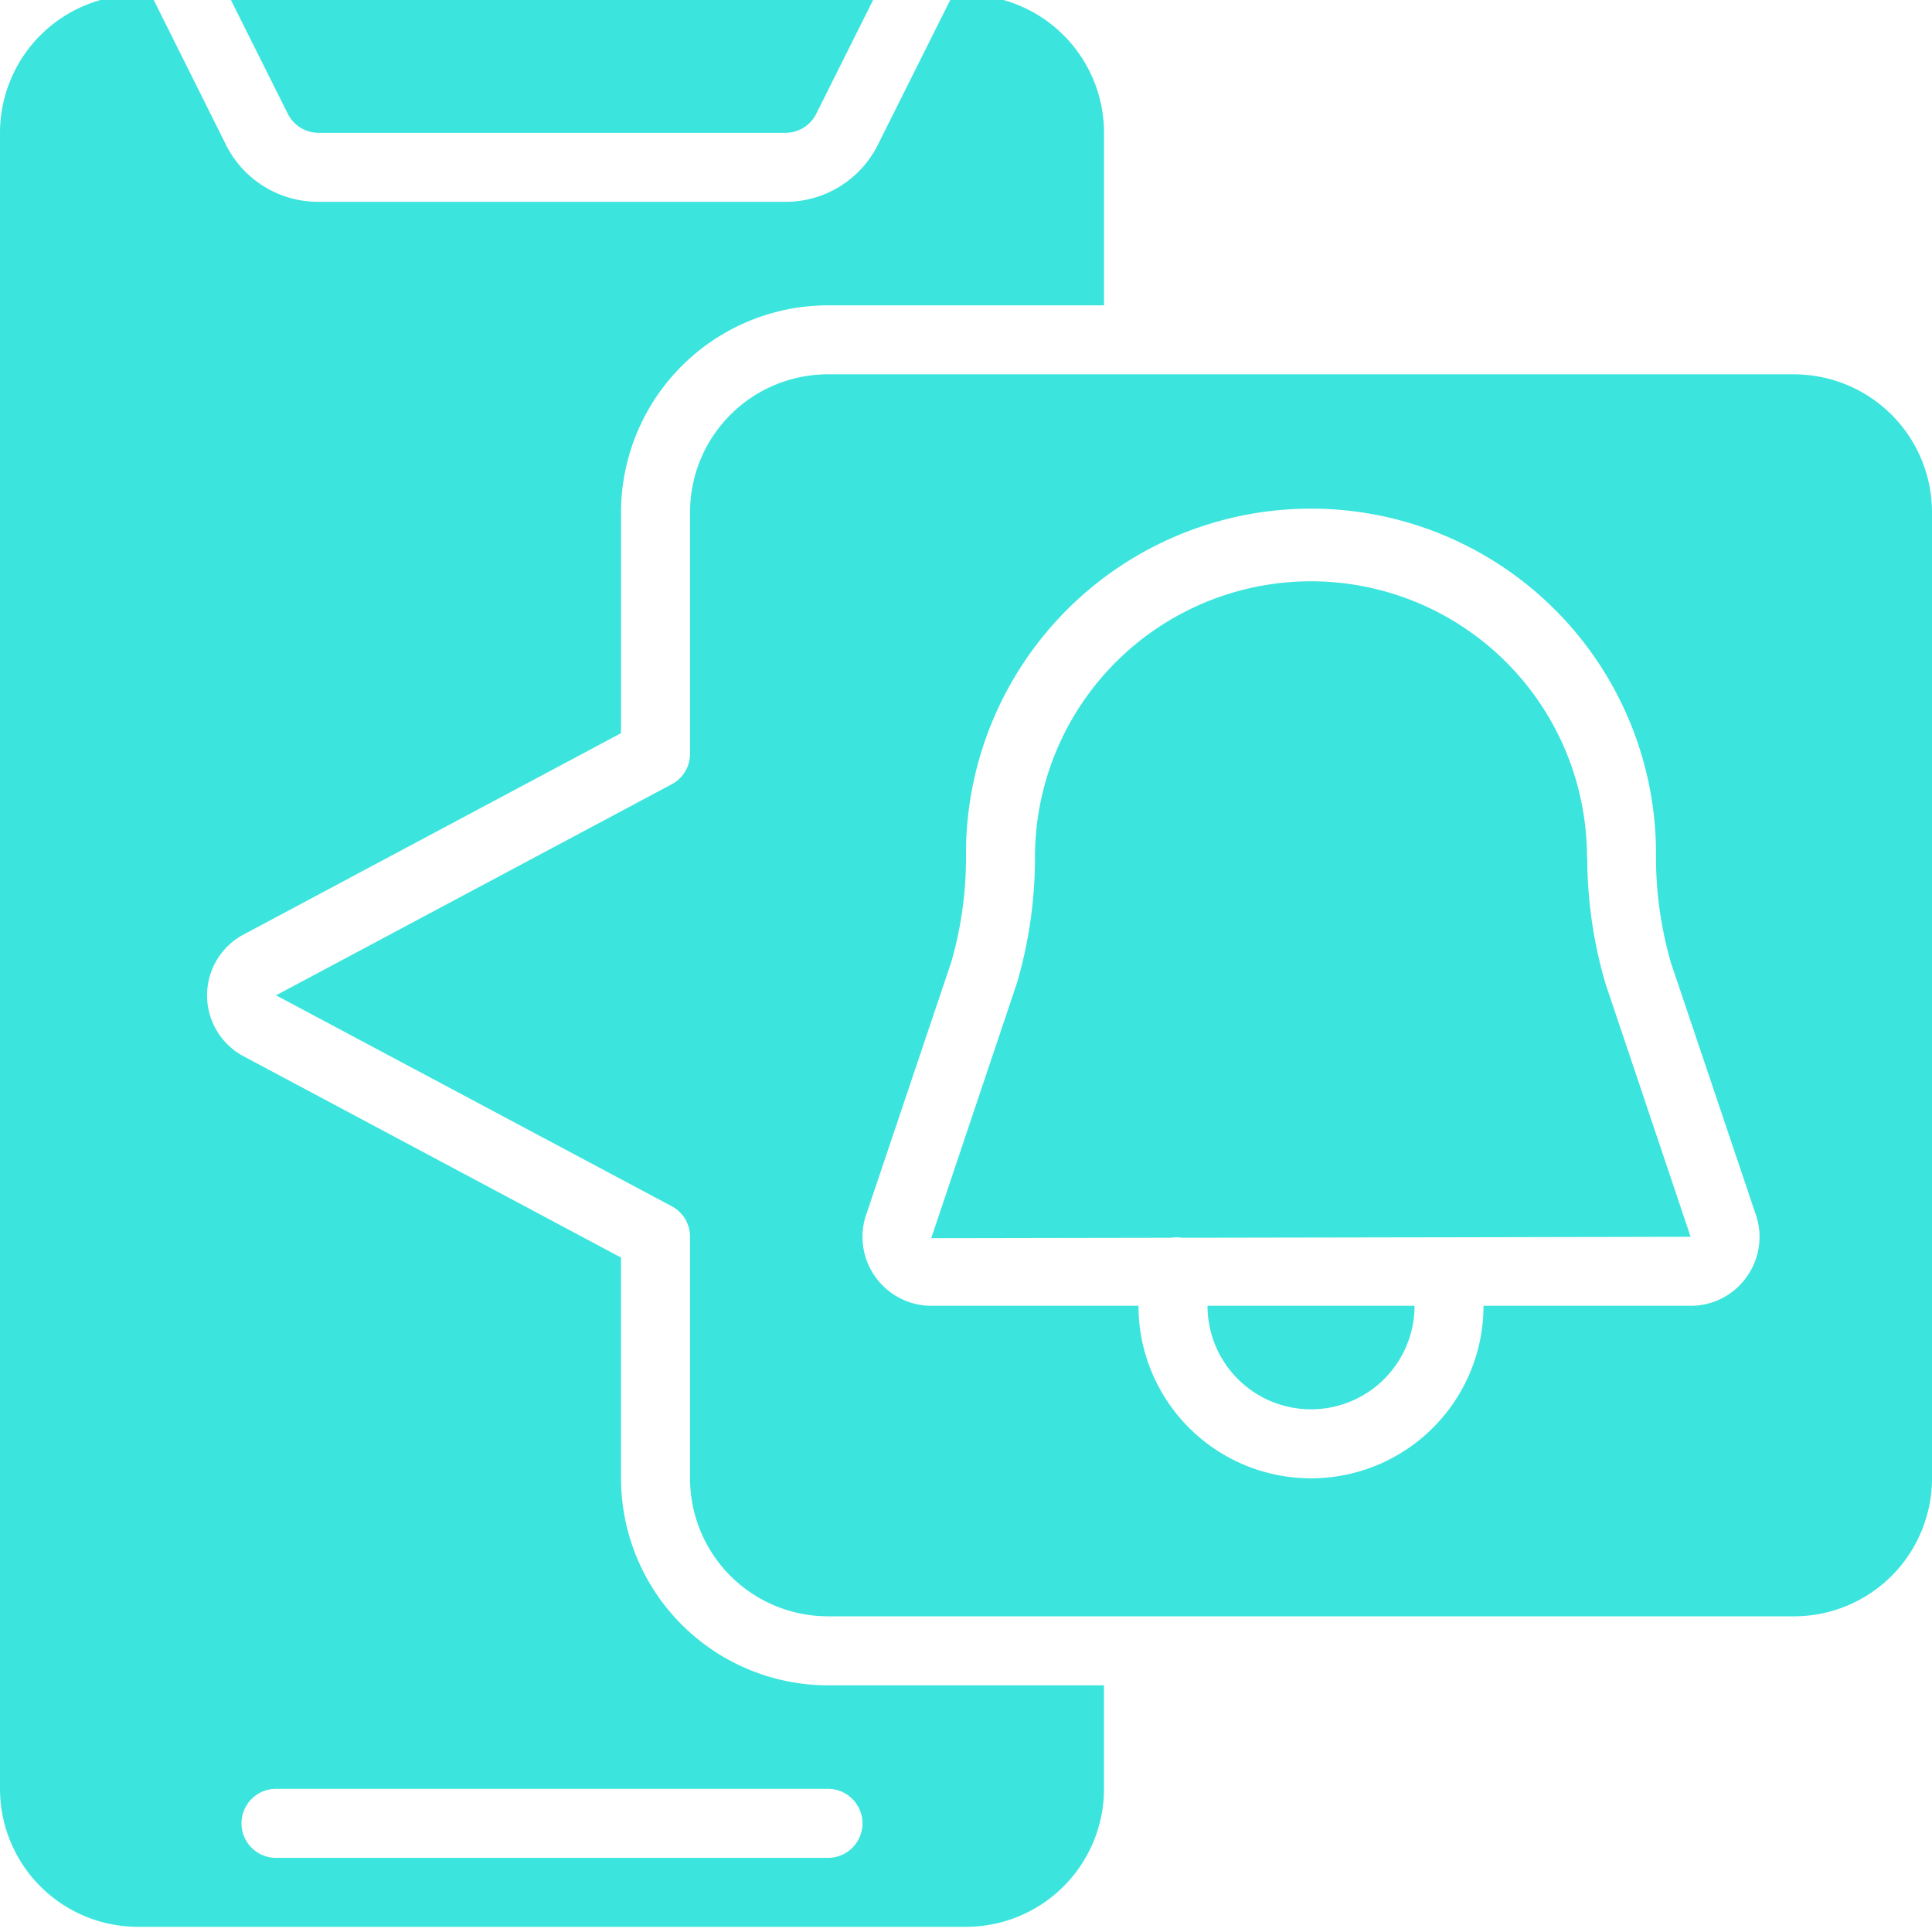
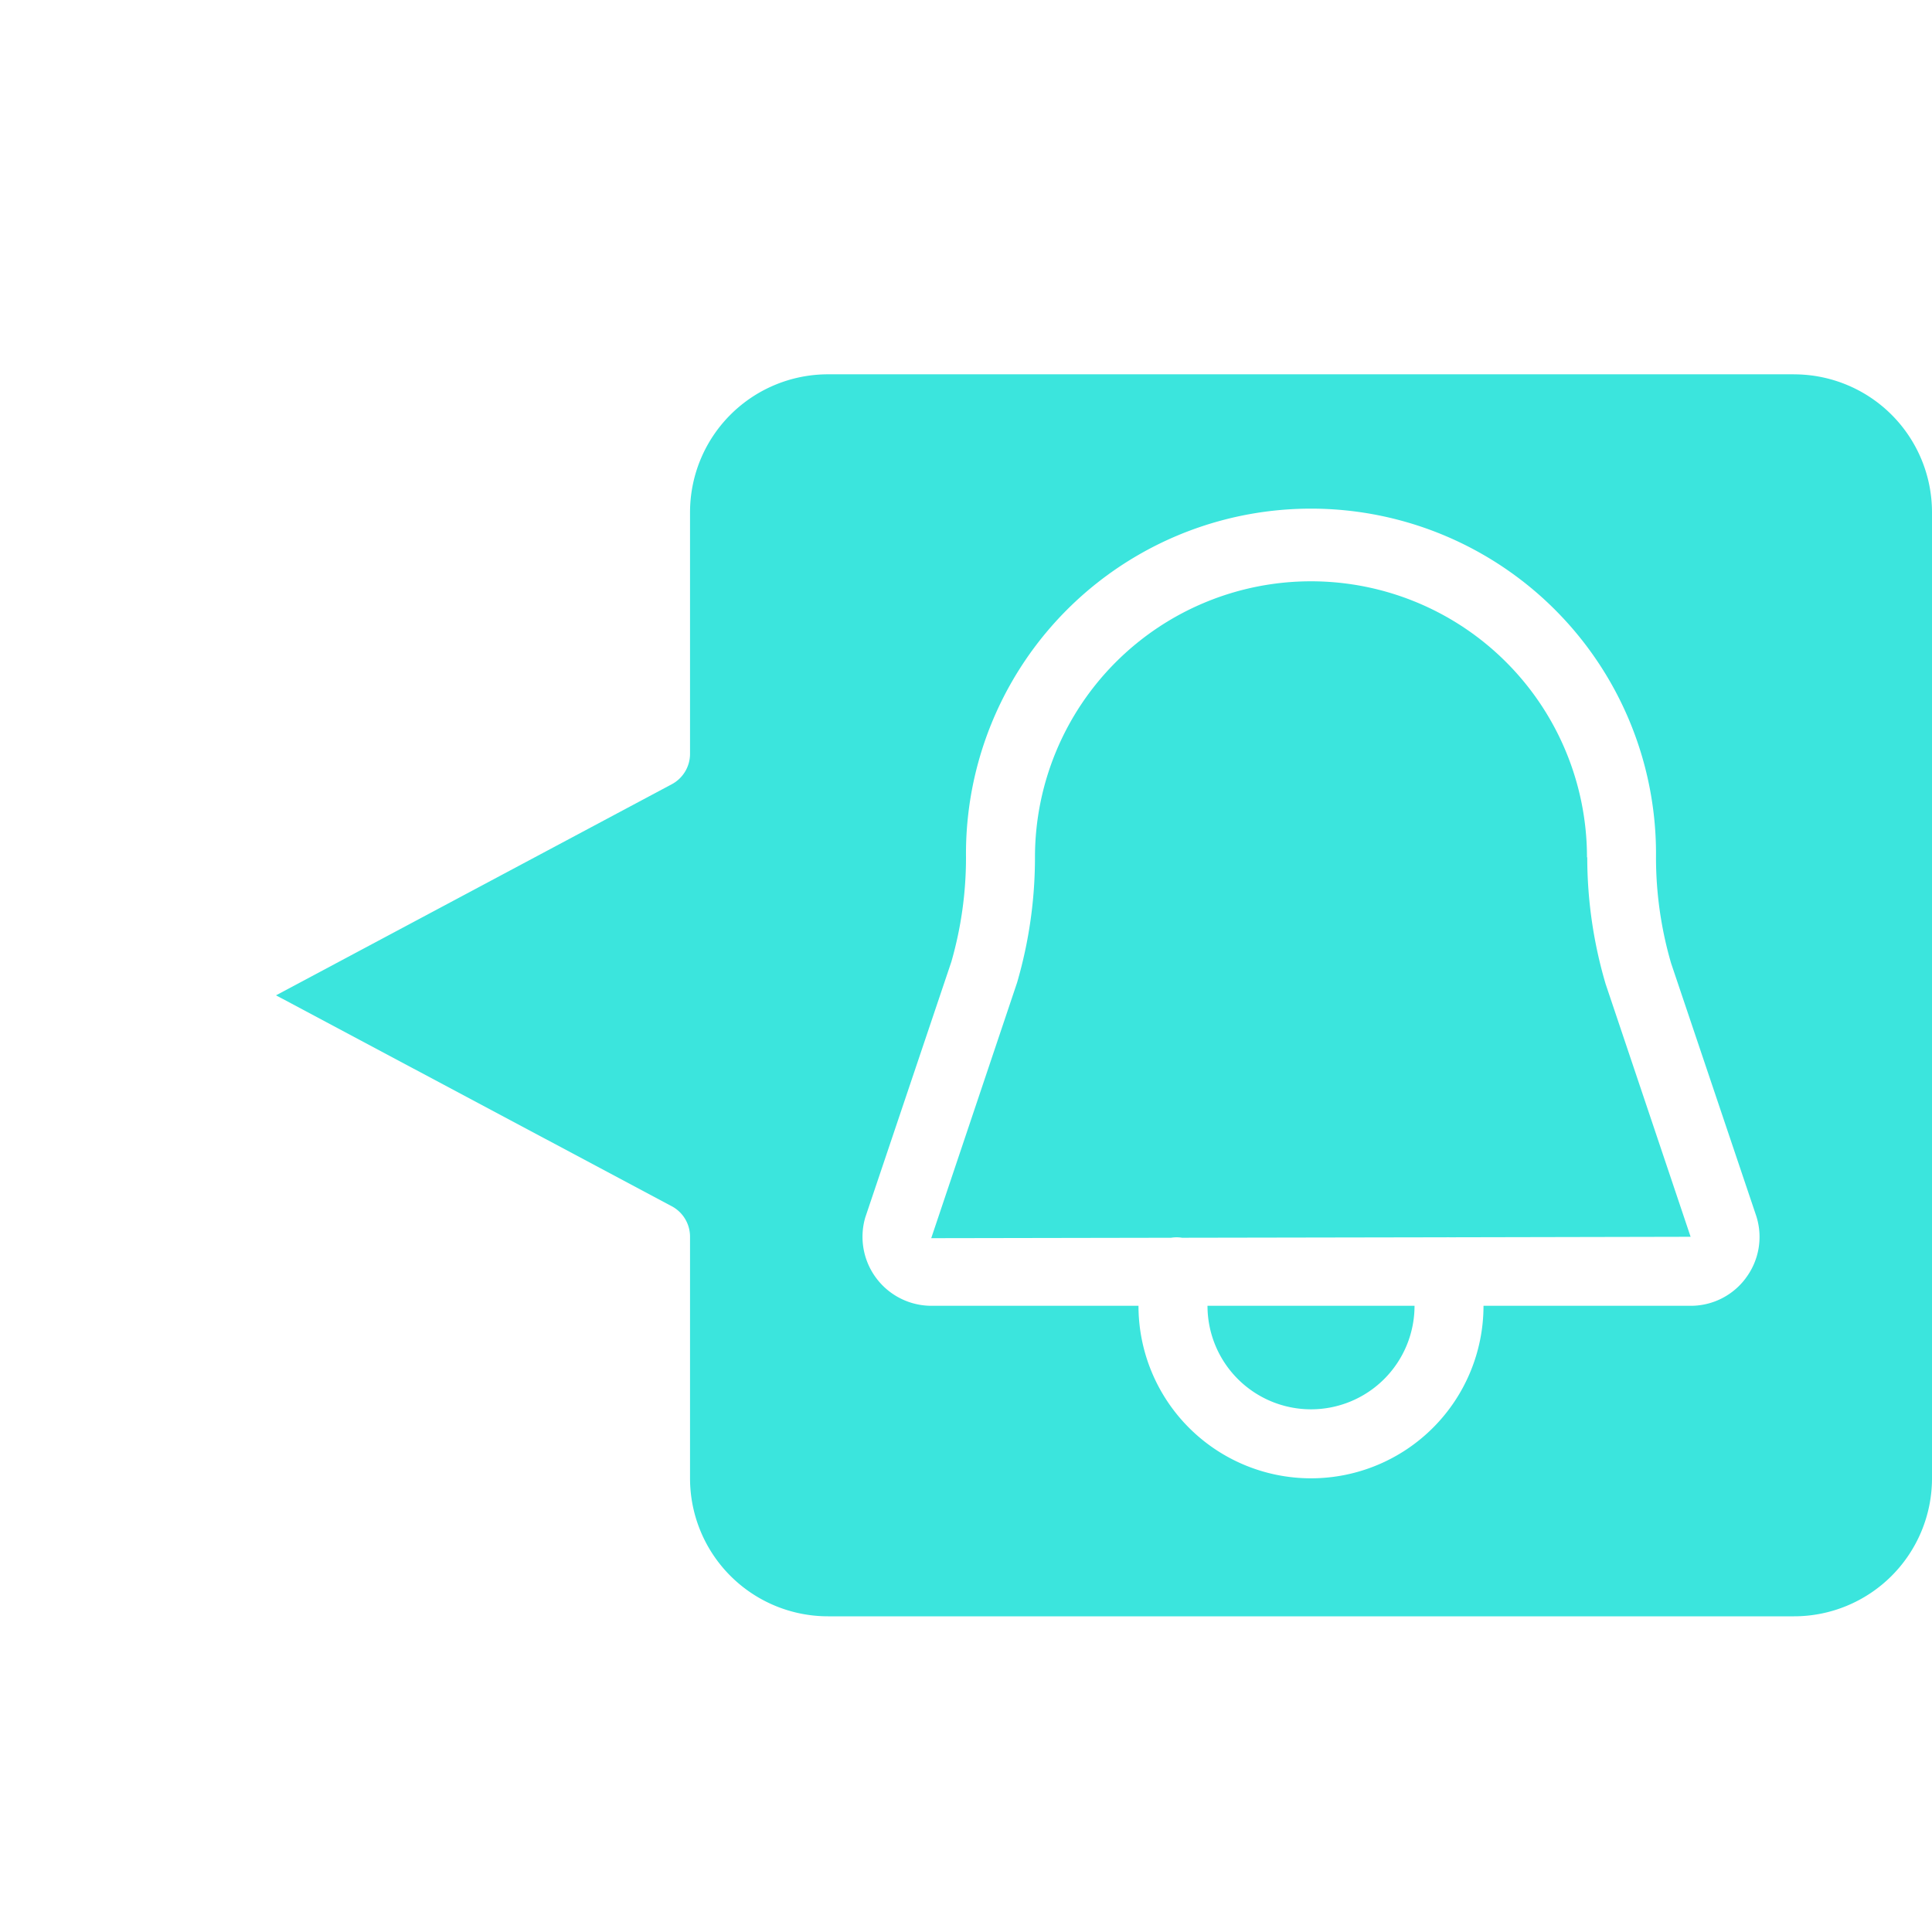
<svg xmlns="http://www.w3.org/2000/svg" width="50" height="50" viewBox="0 0 50 50">
  <defs>
    <clipPath id="clip-path">
      <rect id="Rectangle_15" data-name="Rectangle 15" width="50" height="50" transform="translate(0 0.134)" fill="#3be5dd" stroke="#707070" stroke-width="1" />
    </clipPath>
  </defs>
  <g id="Mask_Group_10" data-name="Mask Group 10" transform="translate(0 -0.134)" clip-path="url(#clip-path)">
    <g id="Page-1" transform="translate(0 0)">
      <g id="_053---Notifications" data-name="053---Notifications">
-         <path id="Shape" d="M16.071,38.393V32.679L6.3,27.468a1.786,1.786,0,0,1,0-3.147l9.772-5.213V13.393a5.362,5.362,0,0,1,5.357-5.357h7.143V3.571A3.571,3.571,0,0,0,25,0h-.341L22.721,3.877a2.664,2.664,0,0,1-2.4,1.48H8.246a2.664,2.664,0,0,1-2.4-1.48L3.912,0H3.571A3.571,3.571,0,0,0,0,3.571V46.429A3.571,3.571,0,0,0,3.571,50H25a3.571,3.571,0,0,0,3.571-3.571V43.75H21.429a5.362,5.362,0,0,1-5.357-5.357Zm6.25,8.929a.893.893,0,0,1-.893.893H7.143a.893.893,0,0,1,0-1.786H21.429A.893.893,0,0,1,22.321,47.321Z" transform="translate(0 0)" fill="#3be5dd" />
        <path id="Shape-2" data-name="Shape" d="M46.429,9.821h-25a3.571,3.571,0,0,0-3.571,3.571v6.25a.893.893,0,0,1-.472.788L7.143,25.893l10.245,5.46a.893.893,0,0,1,.47.79v6.25a3.571,3.571,0,0,0,3.571,3.571h25A3.571,3.571,0,0,0,50,38.393v-25a3.571,3.571,0,0,0-3.571-3.571Zm-1.25,23.393a1.771,1.771,0,0,1-1.429.714H38.393a4.464,4.464,0,1,1-8.929,0H24.107a1.786,1.786,0,0,1-1.714-2.286l2.227-6.614A9.75,9.75,0,0,0,25,22.321a8.929,8.929,0,1,1,17.857,0,9.79,9.79,0,0,0,.391,2.742l2.205,6.544.011.036a1.771,1.771,0,0,1-.286,1.571Z" transform="translate(0 0)" fill="#3be5dd" />
        <path id="Shape-3" data-name="Shape" d="M33.929,36.607a2.679,2.679,0,0,0,2.679-2.679H31.25A2.679,2.679,0,0,0,33.929,36.607Z" transform="translate(0 0)" fill="#3be5dd" />
        <path id="Shape-4" data-name="Shape" d="M41.071,22.321a7.143,7.143,0,1,0-14.286,0,11.56,11.56,0,0,1-.463,3.243L24.1,32.178l6.209-.011a.879.879,0,0,1,.282,0l6.844-.012a.789.789,0,0,1,.079,0l6.239-.013-2.2-6.544a11.607,11.607,0,0,1-.475-3.278Z" transform="translate(0 0)" fill="#3be5dd" />
-         <path id="Shape-5" data-name="Shape" d="M8.246,3.571H20.325a.887.887,0,0,0,.8-.494L22.663,0H5.909L7.448,3.078A.888.888,0,0,0,8.246,3.571Z" transform="translate(0 0)" fill="#3be5dd" />
      </g>
    </g>
  </g>
</svg>